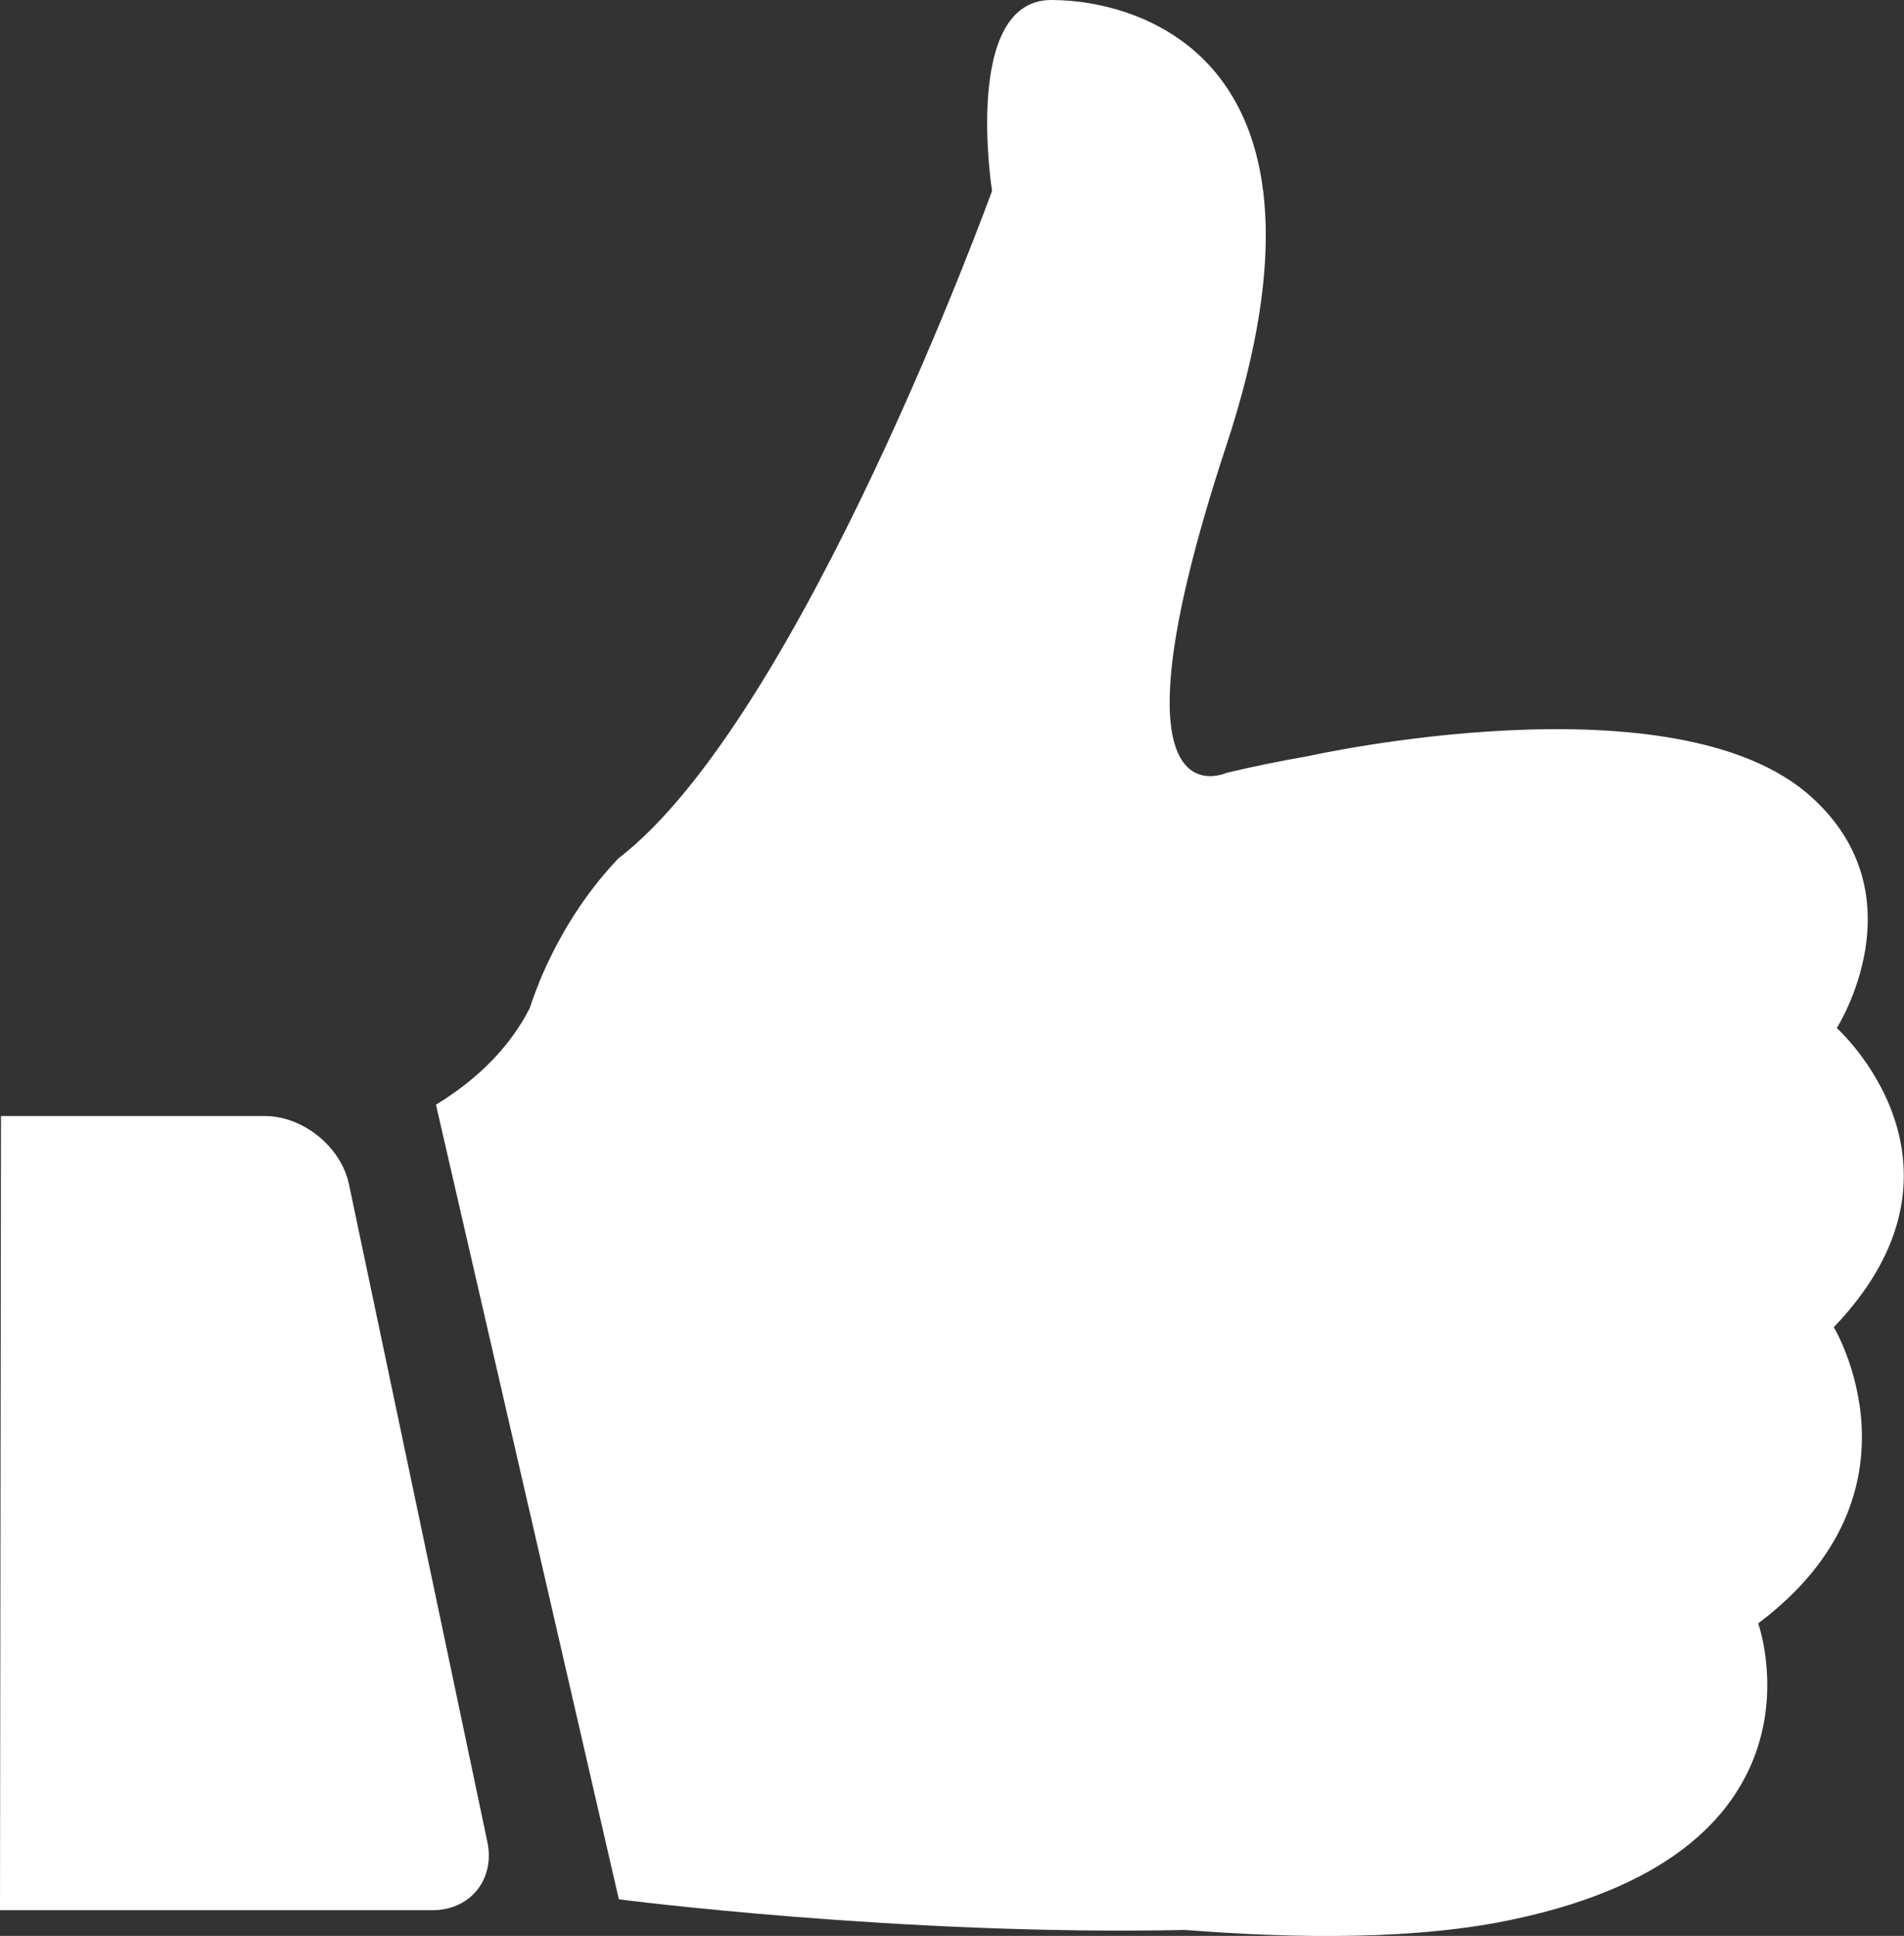
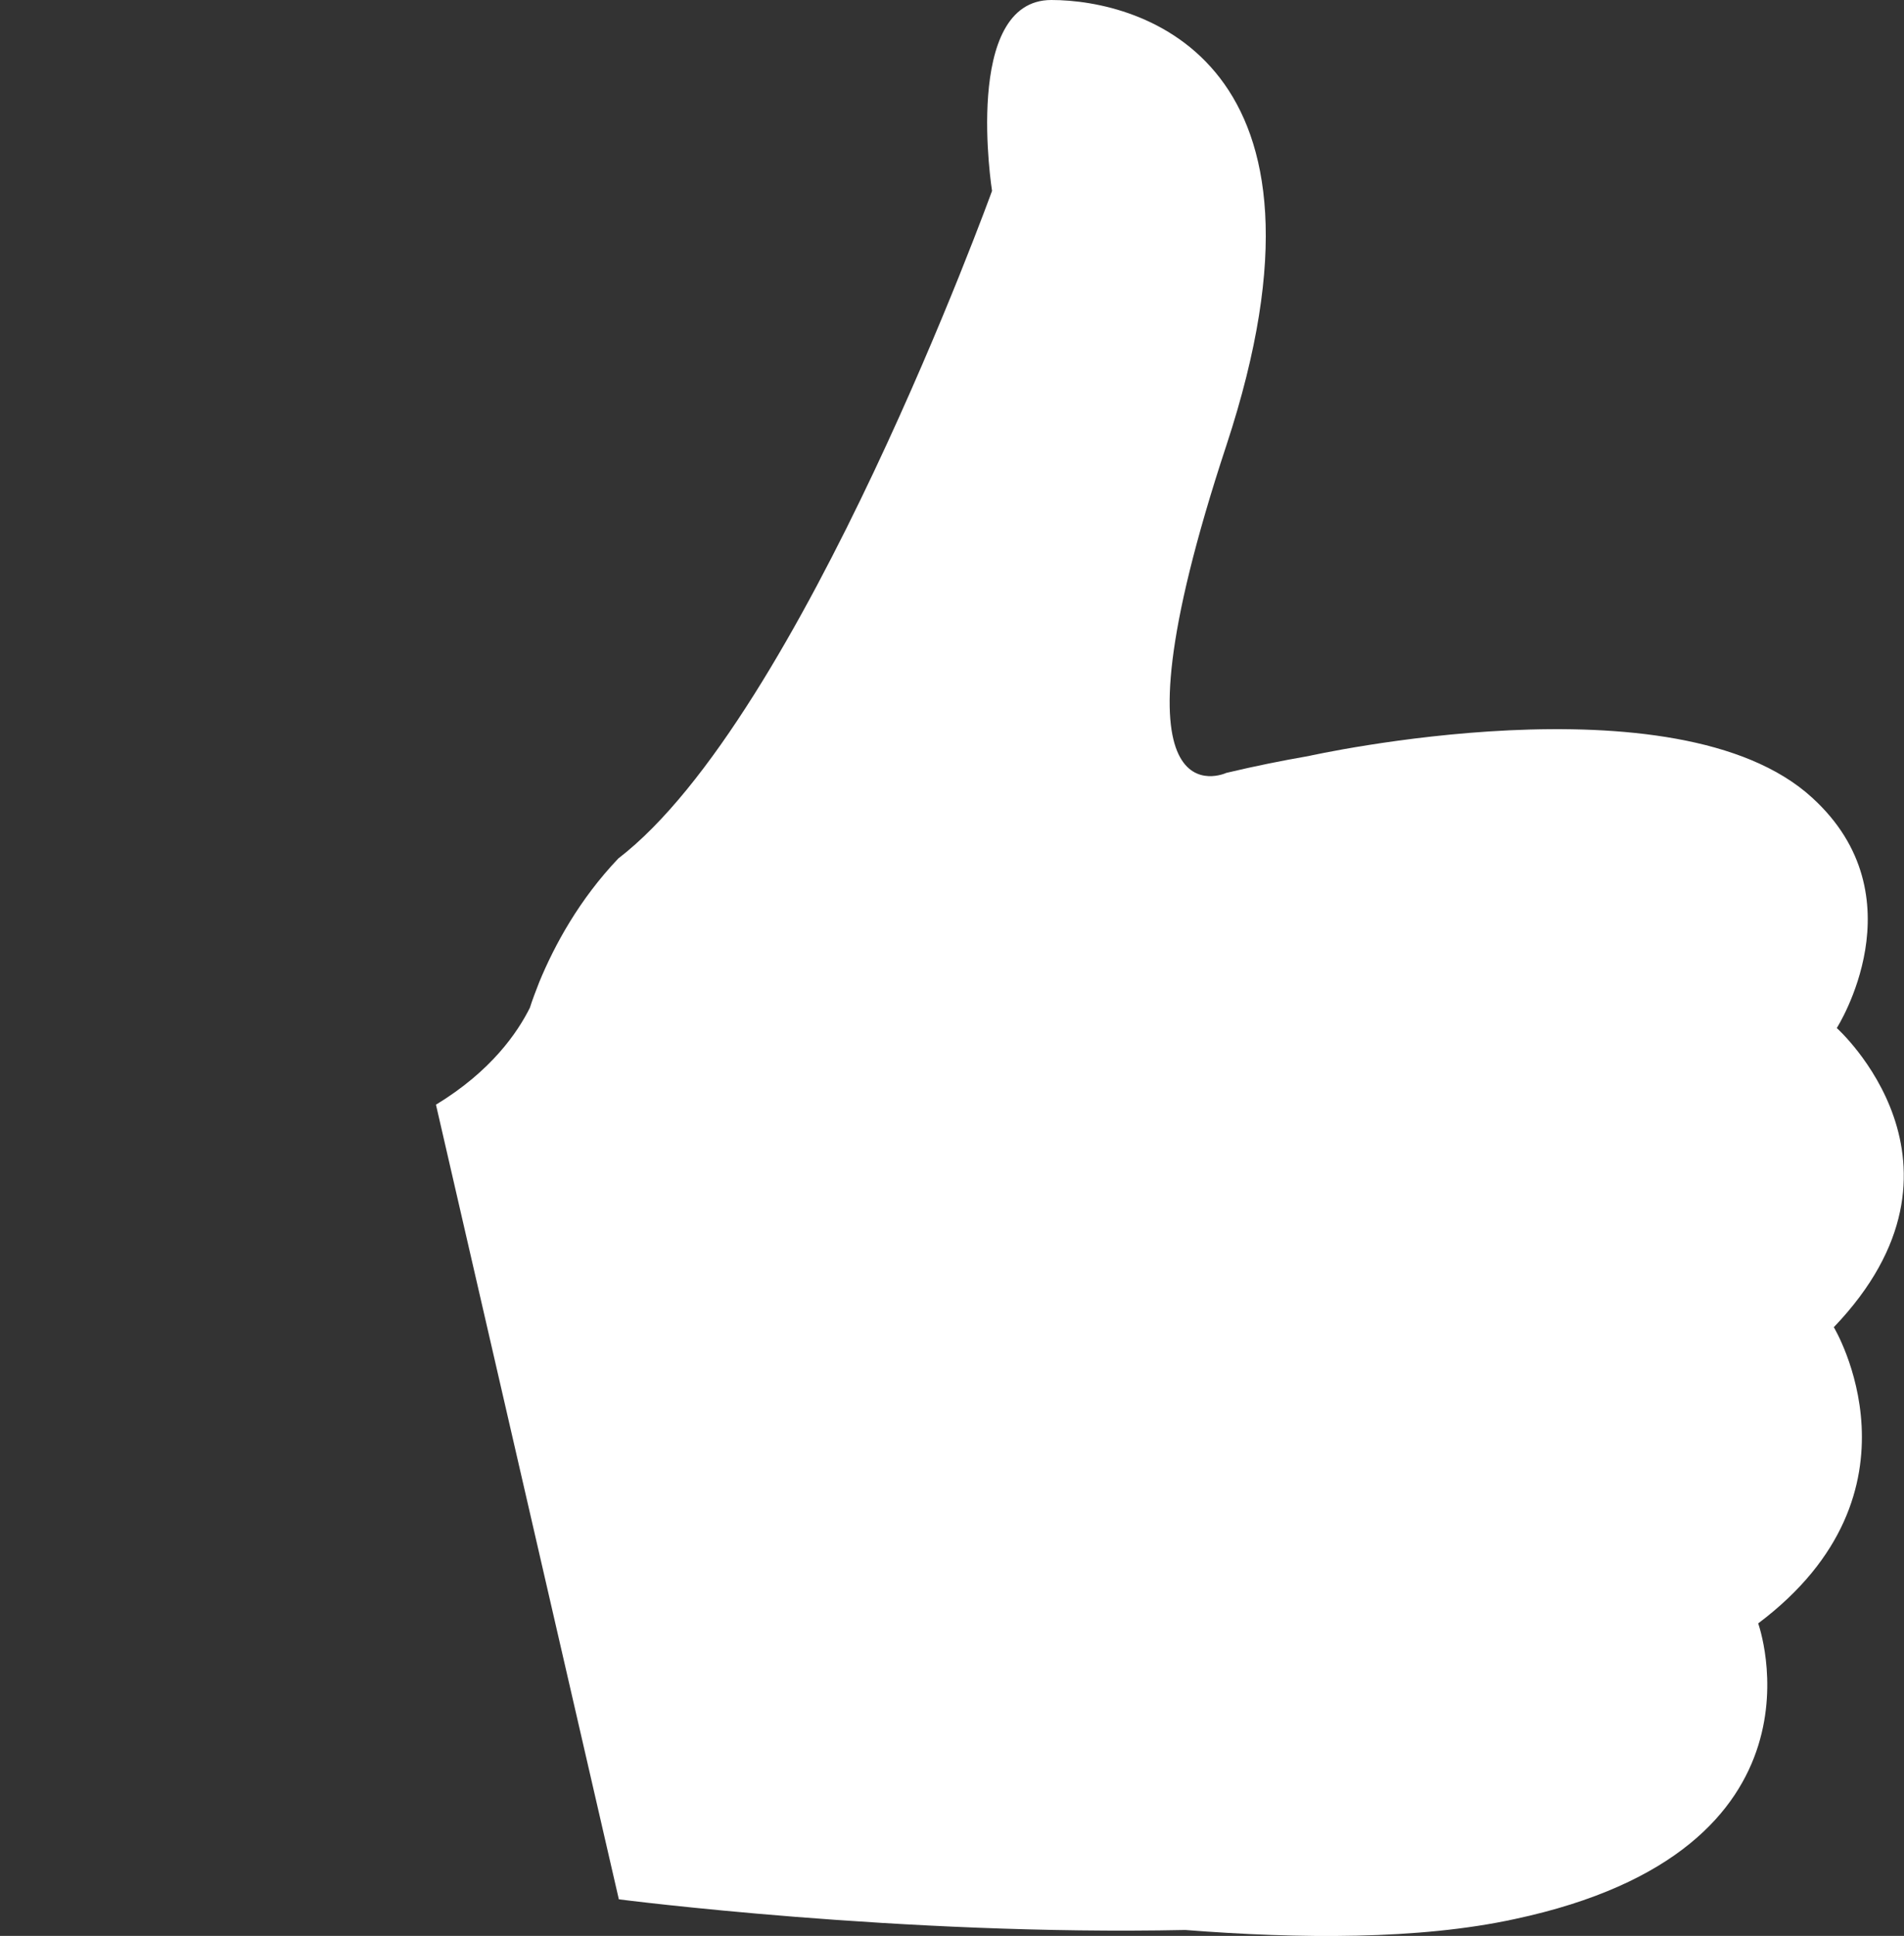
<svg xmlns="http://www.w3.org/2000/svg" version="1.1" id="Layer_1" x="0px" y="0px" viewBox="0 0 385.2 391.5" style="enable-background:new 0 0 385.2 391.5;" xml:space="preserve">
  <rect x="0" y="0" width="385.2" height="391.5" fill="#333333" stroke="none" />
  <style type="text/css">
	.st0{fill:#FFFFFF;}
</style>
  <g>
    <g>
      <path class="st0" d="M212.7,0c-18.1,0-12,38.6-12,38.6s-38.6,106.6-75.6,135c-7.9,8.3-12.9,17.5-16,25c-0.7,1.8-1.4,3.6-1.9,5.2    c-2.5,5-7.8,12.8-19,19.6l37,160.7c0,0,57.2,7.4,114.6,6.2c23,1.8,47.3,2,66.6-2.2c65.8-14,49.3-59.8,49.3-59.8    c35.4-26.6,15.3-59.9,15.3-59.9c31.5-32.9,0.6-60.5,0.6-60.5s17-26.6-5-46.6c-27.4-25.1-101.9-8.4-101.9-8.4    c-5.2,0.9-10.7,2-16.6,3.4c0,0-25.8,12,0-66.2C273.8,12.1,230.8,0,212.7,0L212.7,0z" />
    </g>
-     <path class="st0" d="M98.6,372.5l-28-133c-1.6-7.6-9.3-13.8-17-13.8H0.2L0,386.3h87.3C95.1,386.4,100.2,380.1,98.6,372.5   L98.6,372.5z" />
  </g>
</svg>